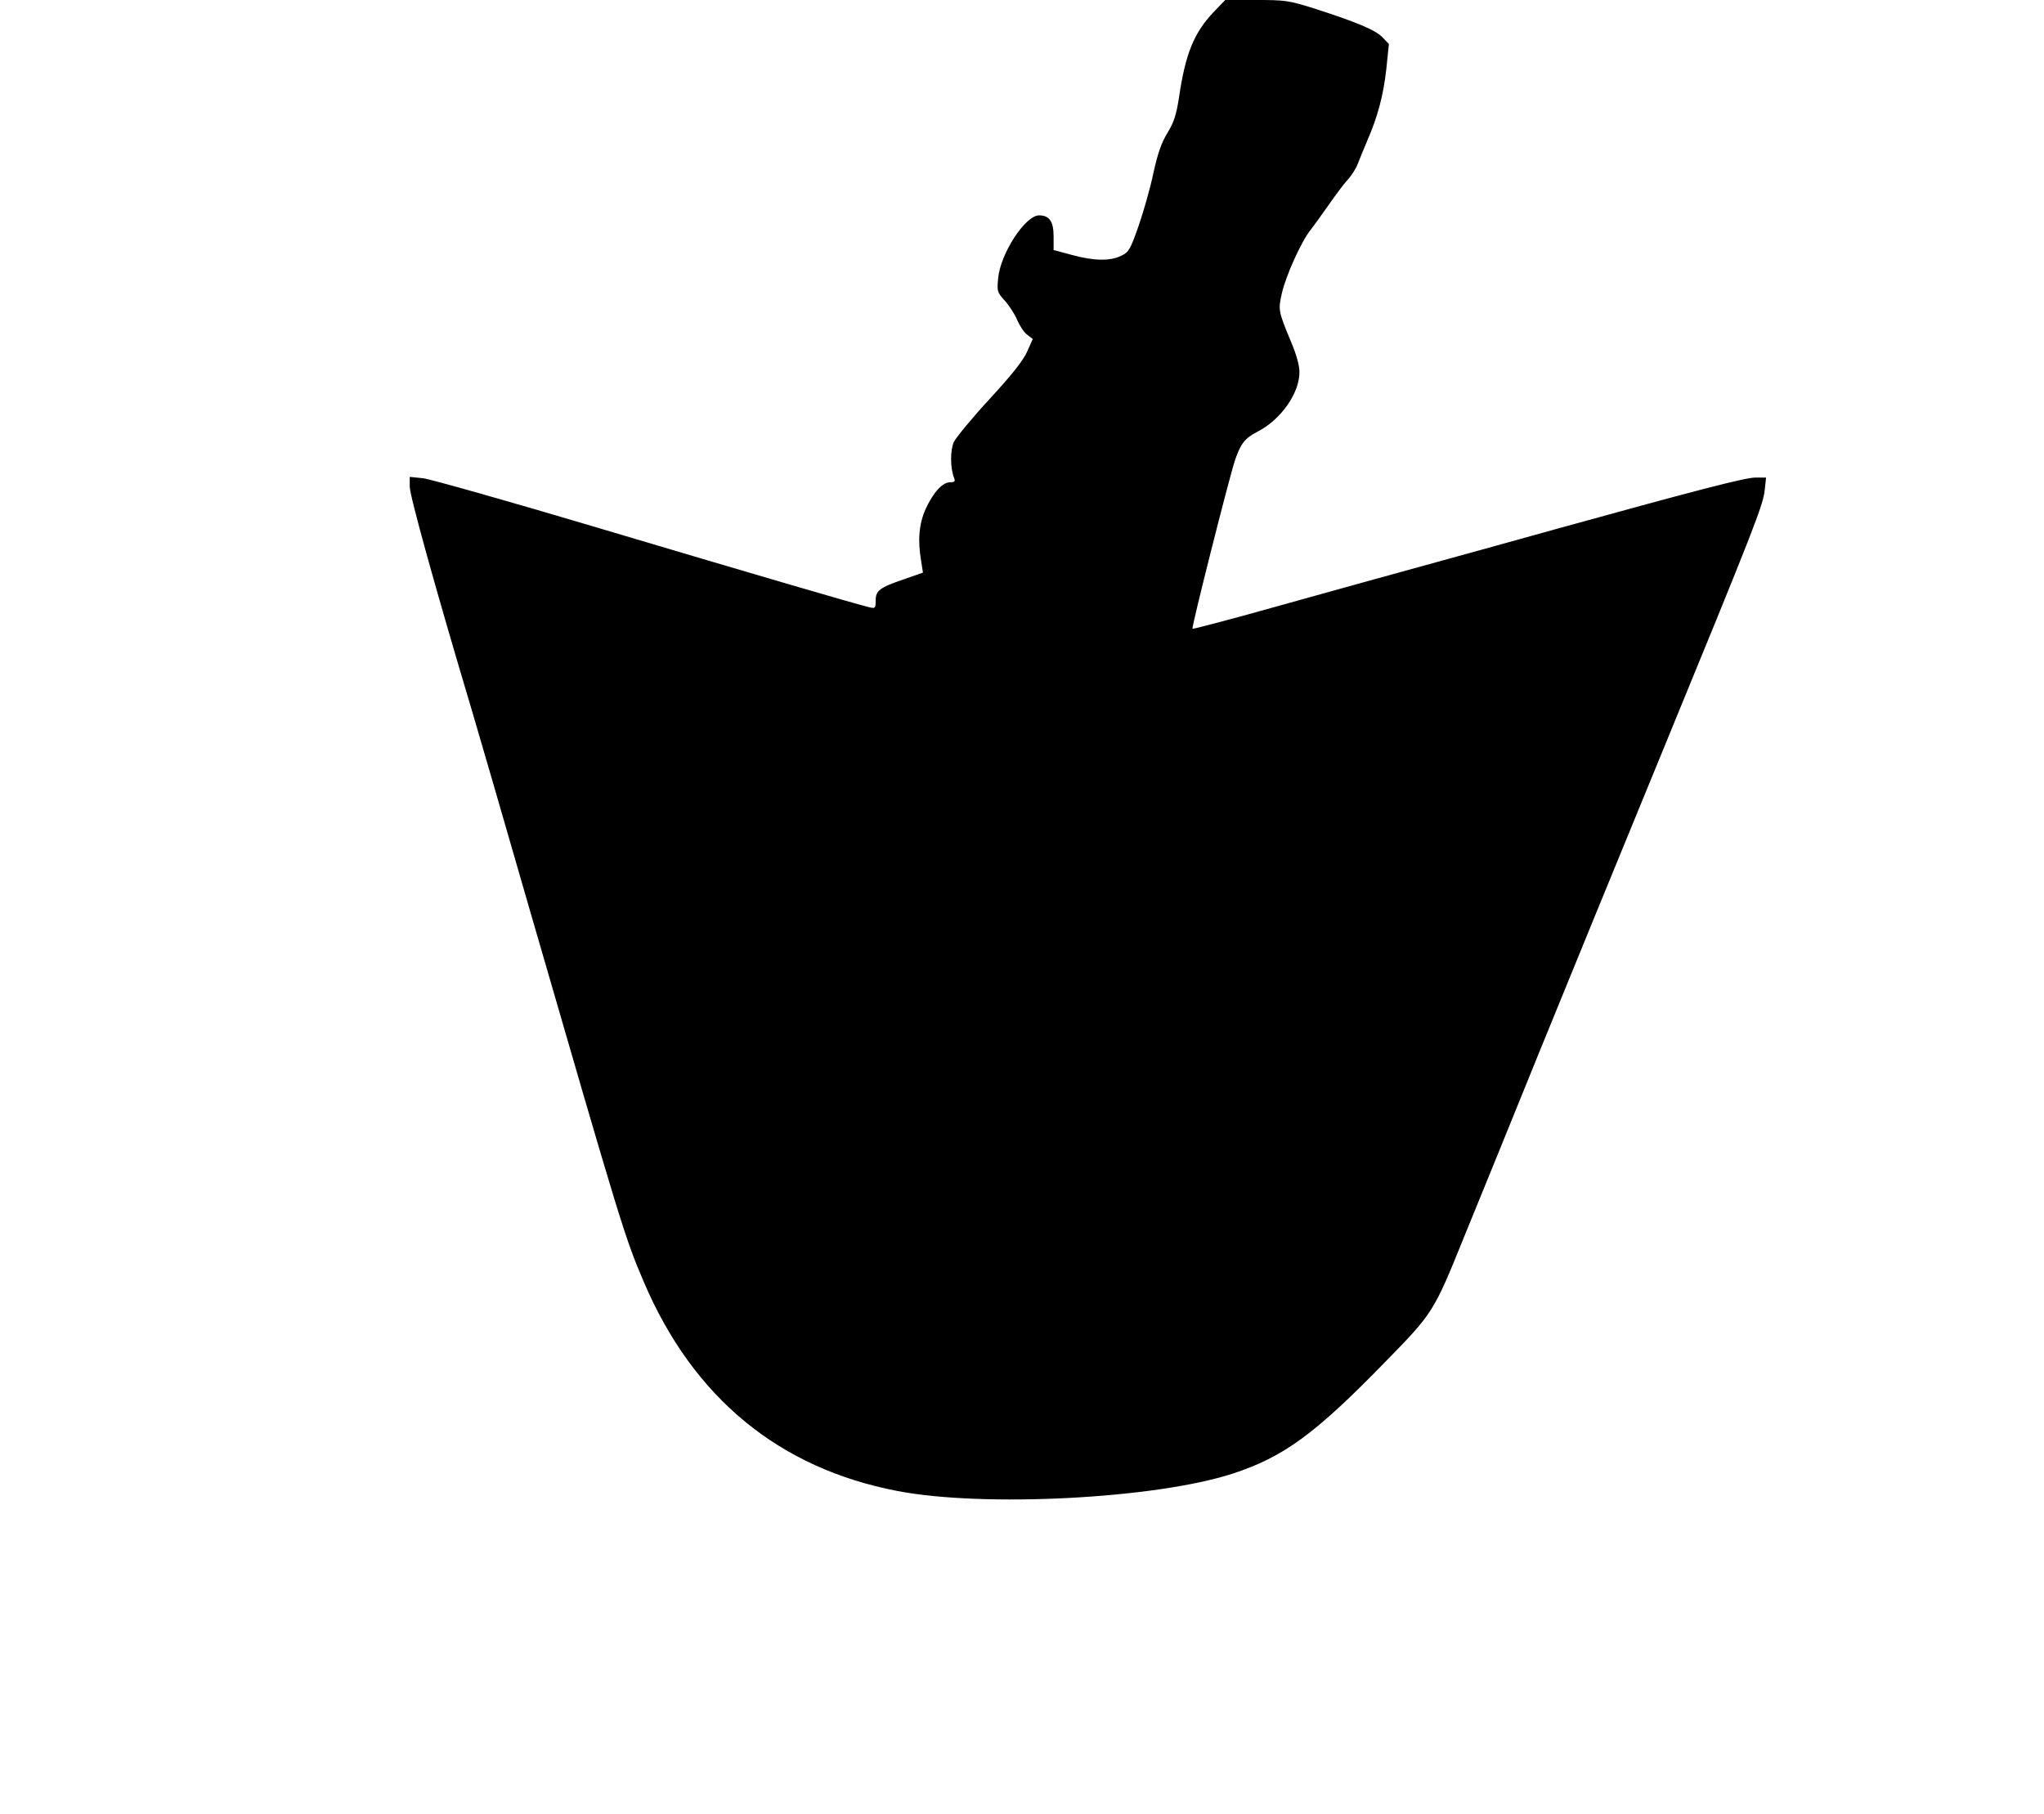
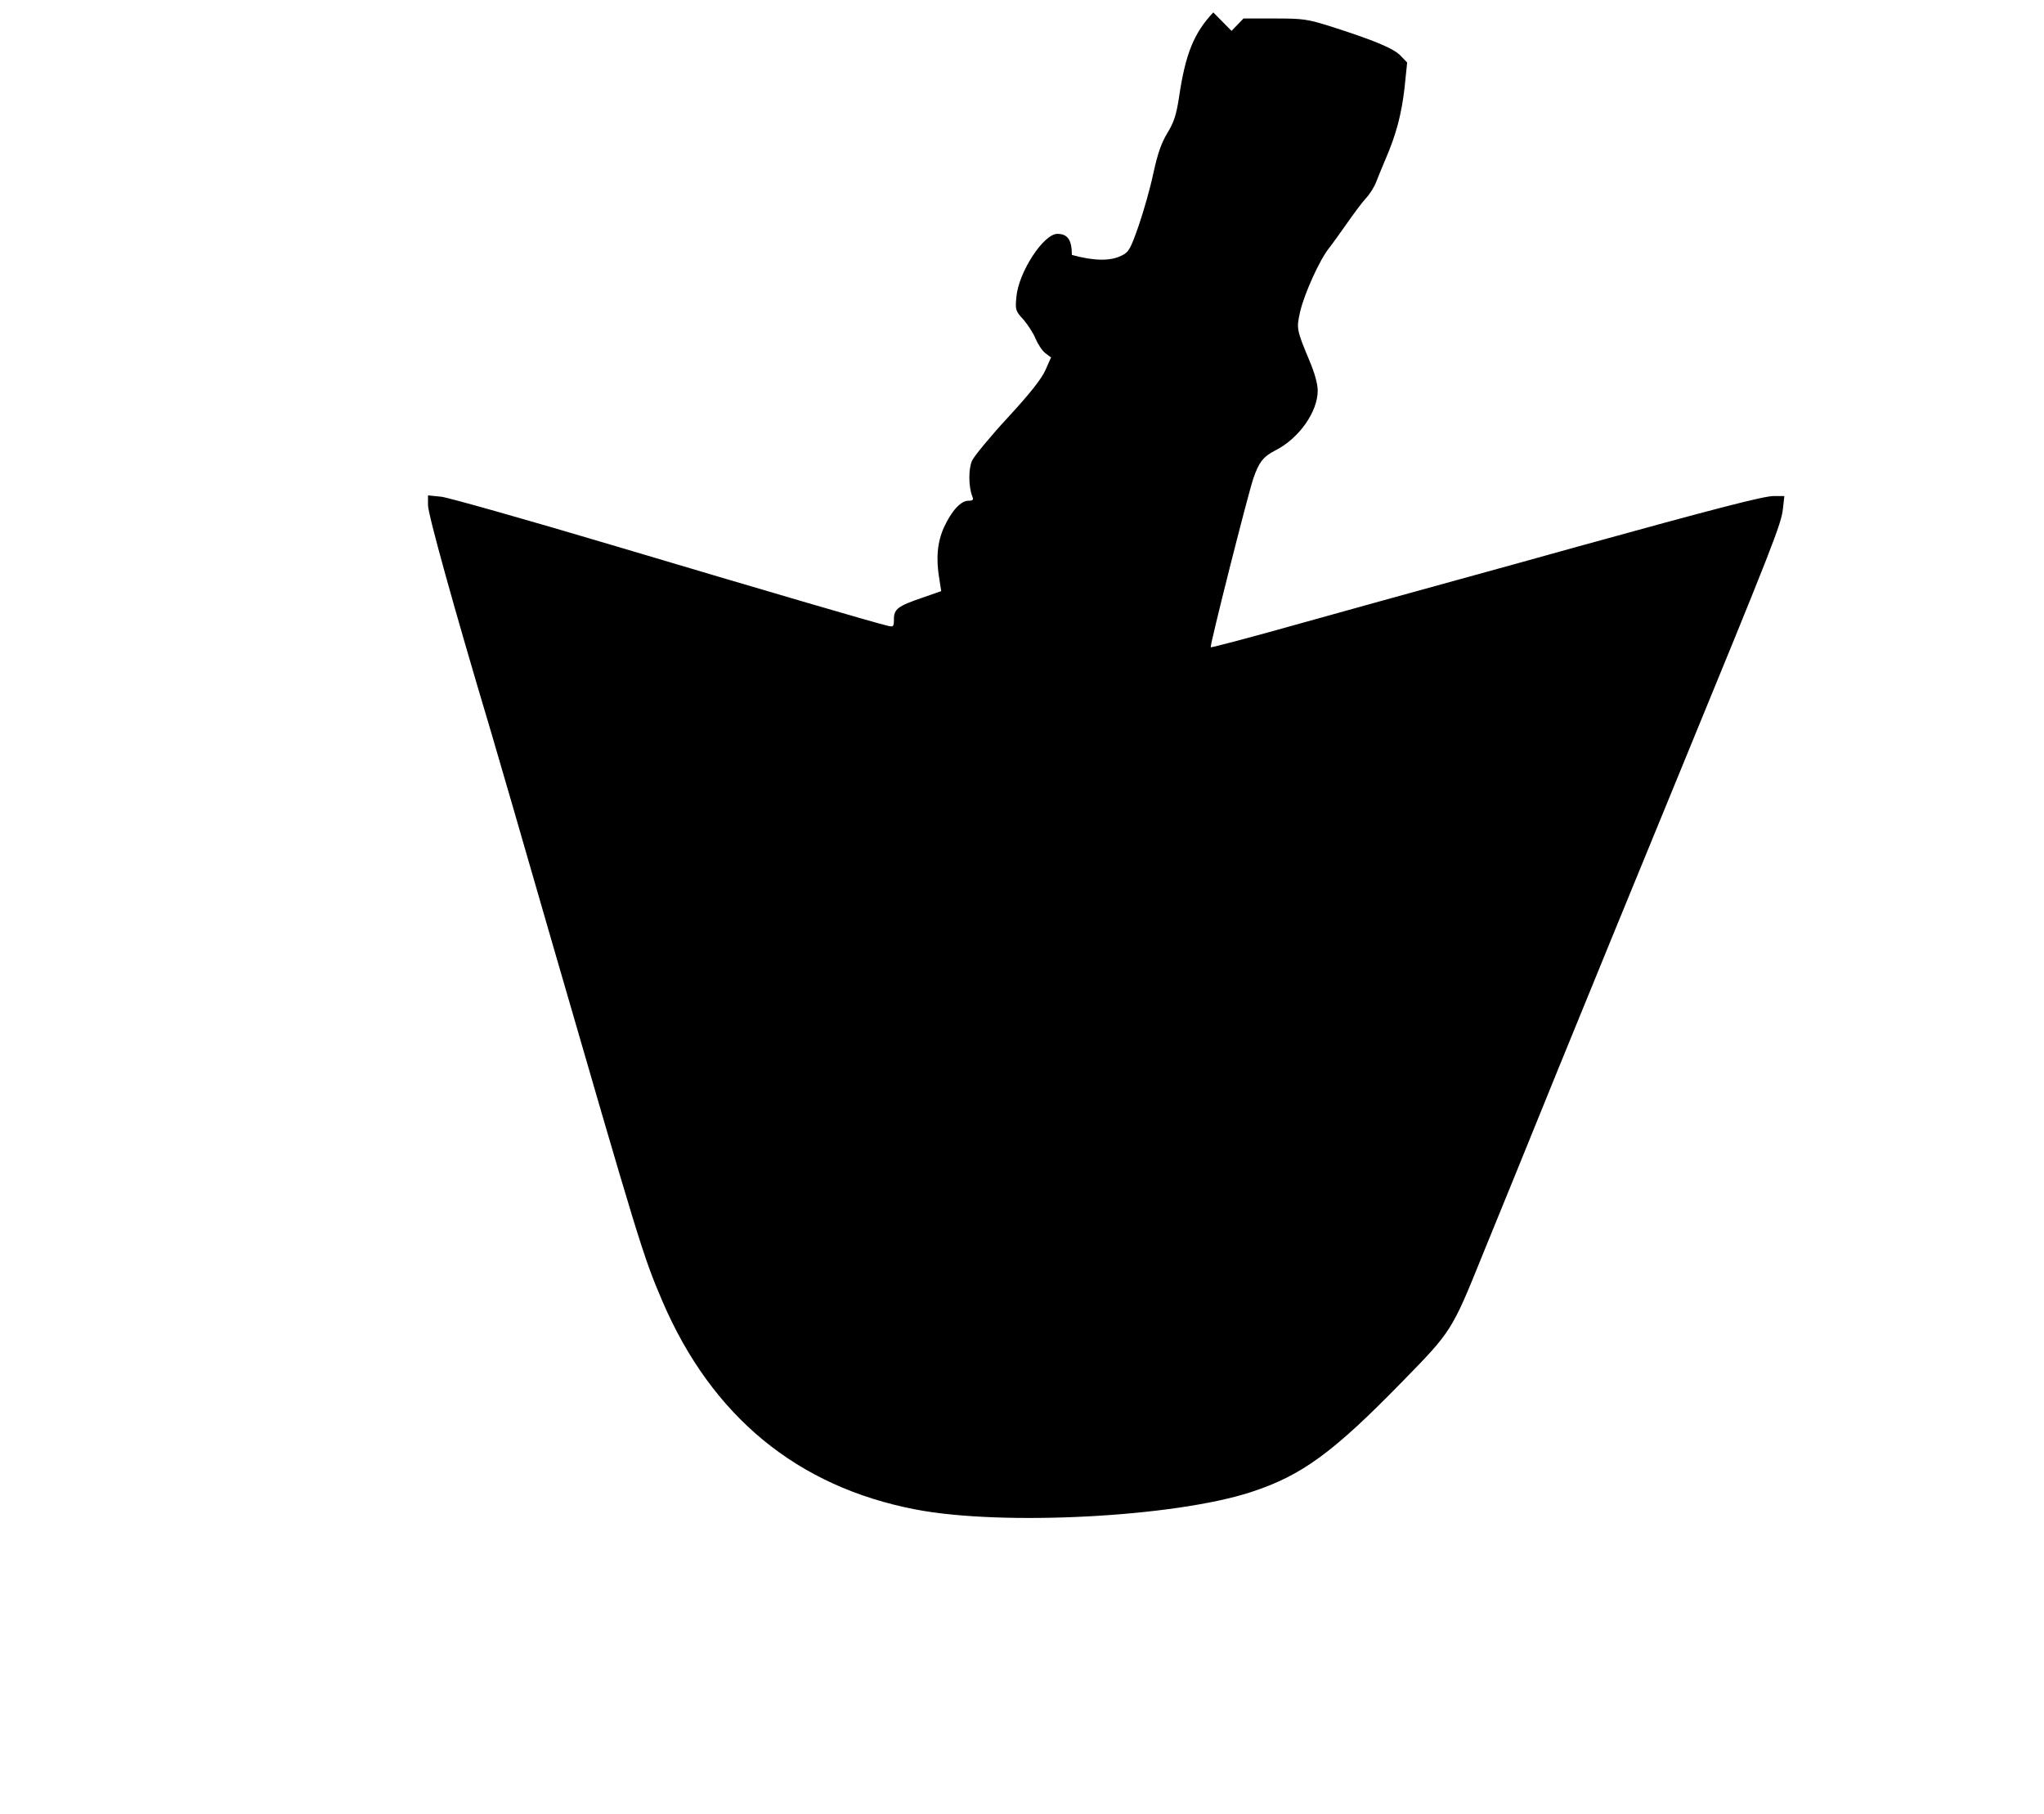
<svg xmlns="http://www.w3.org/2000/svg" version="1.0" width="873" height="775" viewBox="0 0 873 775" preserveAspectRatio="xMidYMid meet">
  <g transform="translate(0,775) scale(0.1,-0.1)" fill="#000000" stroke="none">
-     <path d="M5182 7697 c-83 -88 -119 -178 -146 -360 -12 -79 -22 -109 -50 -155 -26 -43 -41 -86 -60 -172 -13 -63 -42 -164 -63 -225 -35 -100 -42 -112 -73 -127 -47 -24 -117 -23 -212 3 l-78 21 0 58 c0 64 -18 90 -62 90 -59 0 -166 -164 -175 -270 -5 -55 -4 -59 30 -96 19 -22 43 -59 52 -82 10 -23 28 -51 41 -61 l25 -19 -24 -54 c-17 -38 -65 -99 -160 -202 -75 -81 -143 -164 -153 -184 -16 -35 -16 -111 1 -154 6 -14 2 -18 -17 -18 -32 0 -71 -42 -104 -113 -29 -64 -35 -134 -20 -222 l8 -51 -80 -28 c-106 -36 -122 -49 -122 -92 0 -32 -2 -34 -27 -28 -66 16 -517 148 -1158 339 -379 113 -716 208 -747 212 l-58 6 0 -42 c0 -38 110 -436 267 -961 30 -102 142 -486 248 -855 390 -1346 403 -1390 486 -1584 211 -492 576 -793 1082 -890 369 -71 1102 -33 1431 74 218 71 352 169 651 476 206 211 208 213 338 535 63 153 207 508 321 789 114 280 347 849 518 1265 405 986 438 1071 445 1136 l6 54 -46 0 c-42 0 -244 -52 -837 -216 -129 -36 -363 -101 -520 -144 -157 -43 -456 -126 -664 -184 -209 -59 -381 -104 -383 -102 -5 5 158 650 182 721 24 70 42 93 94 120 101 51 181 165 181 255 0 29 -13 76 -36 130 -55 132 -55 136 -39 208 18 77 84 223 124 272 15 19 49 67 76 105 27 39 62 86 79 105 18 19 38 51 45 70 7 19 26 64 41 100 45 104 68 191 81 305 l11 107 -28 29 c-29 31 -114 66 -295 124 -105 33 -121 35 -244 35 l-132 0 -51 -53z" />
+     <path d="M5182 7697 c-83 -88 -119 -178 -146 -360 -12 -79 -22 -109 -50 -155 -26 -43 -41 -86 -60 -172 -13 -63 -42 -164 -63 -225 -35 -100 -42 -112 -73 -127 -47 -24 -117 -23 -212 3 c0 64 -18 90 -62 90 -59 0 -166 -164 -175 -270 -5 -55 -4 -59 30 -96 19 -22 43 -59 52 -82 10 -23 28 -51 41 -61 l25 -19 -24 -54 c-17 -38 -65 -99 -160 -202 -75 -81 -143 -164 -153 -184 -16 -35 -16 -111 1 -154 6 -14 2 -18 -17 -18 -32 0 -71 -42 -104 -113 -29 -64 -35 -134 -20 -222 l8 -51 -80 -28 c-106 -36 -122 -49 -122 -92 0 -32 -2 -34 -27 -28 -66 16 -517 148 -1158 339 -379 113 -716 208 -747 212 l-58 6 0 -42 c0 -38 110 -436 267 -961 30 -102 142 -486 248 -855 390 -1346 403 -1390 486 -1584 211 -492 576 -793 1082 -890 369 -71 1102 -33 1431 74 218 71 352 169 651 476 206 211 208 213 338 535 63 153 207 508 321 789 114 280 347 849 518 1265 405 986 438 1071 445 1136 l6 54 -46 0 c-42 0 -244 -52 -837 -216 -129 -36 -363 -101 -520 -144 -157 -43 -456 -126 -664 -184 -209 -59 -381 -104 -383 -102 -5 5 158 650 182 721 24 70 42 93 94 120 101 51 181 165 181 255 0 29 -13 76 -36 130 -55 132 -55 136 -39 208 18 77 84 223 124 272 15 19 49 67 76 105 27 39 62 86 79 105 18 19 38 51 45 70 7 19 26 64 41 100 45 104 68 191 81 305 l11 107 -28 29 c-29 31 -114 66 -295 124 -105 33 -121 35 -244 35 l-132 0 -51 -53z" />
  </g>
</svg>